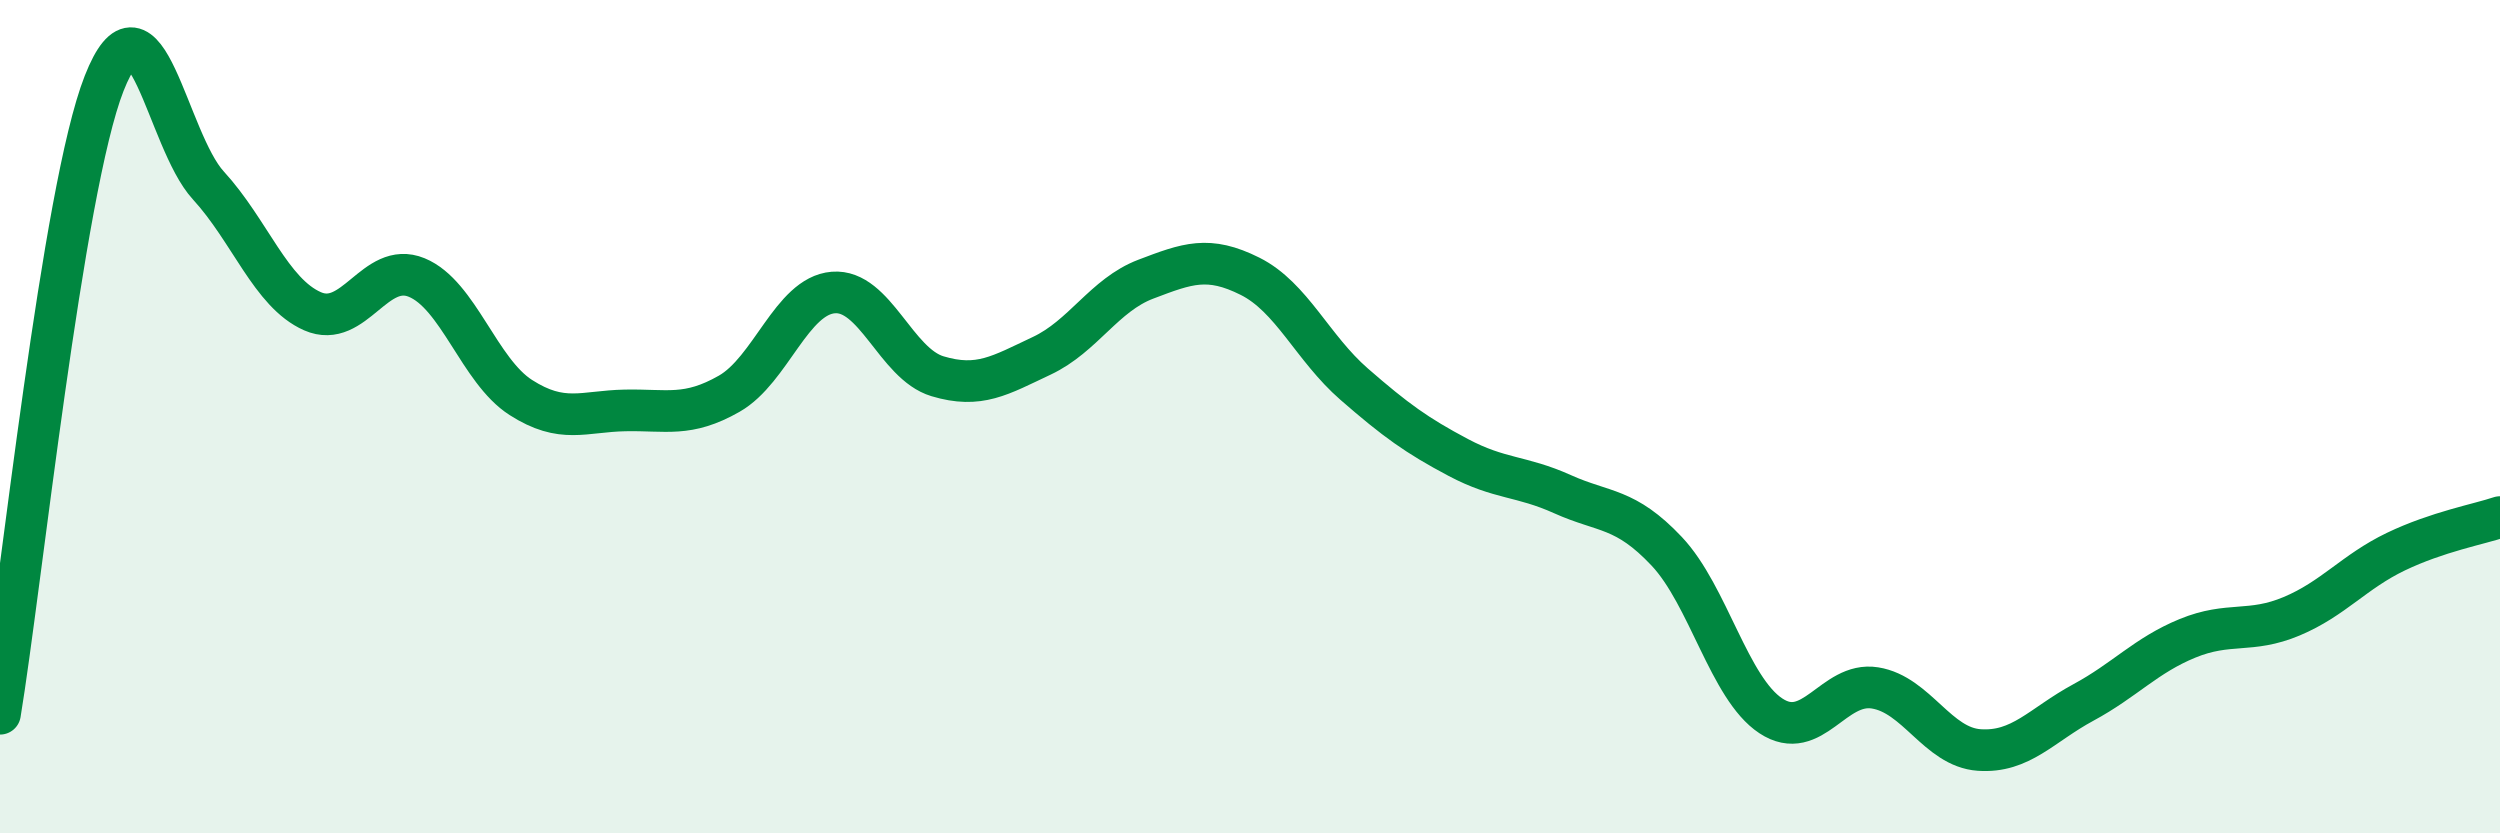
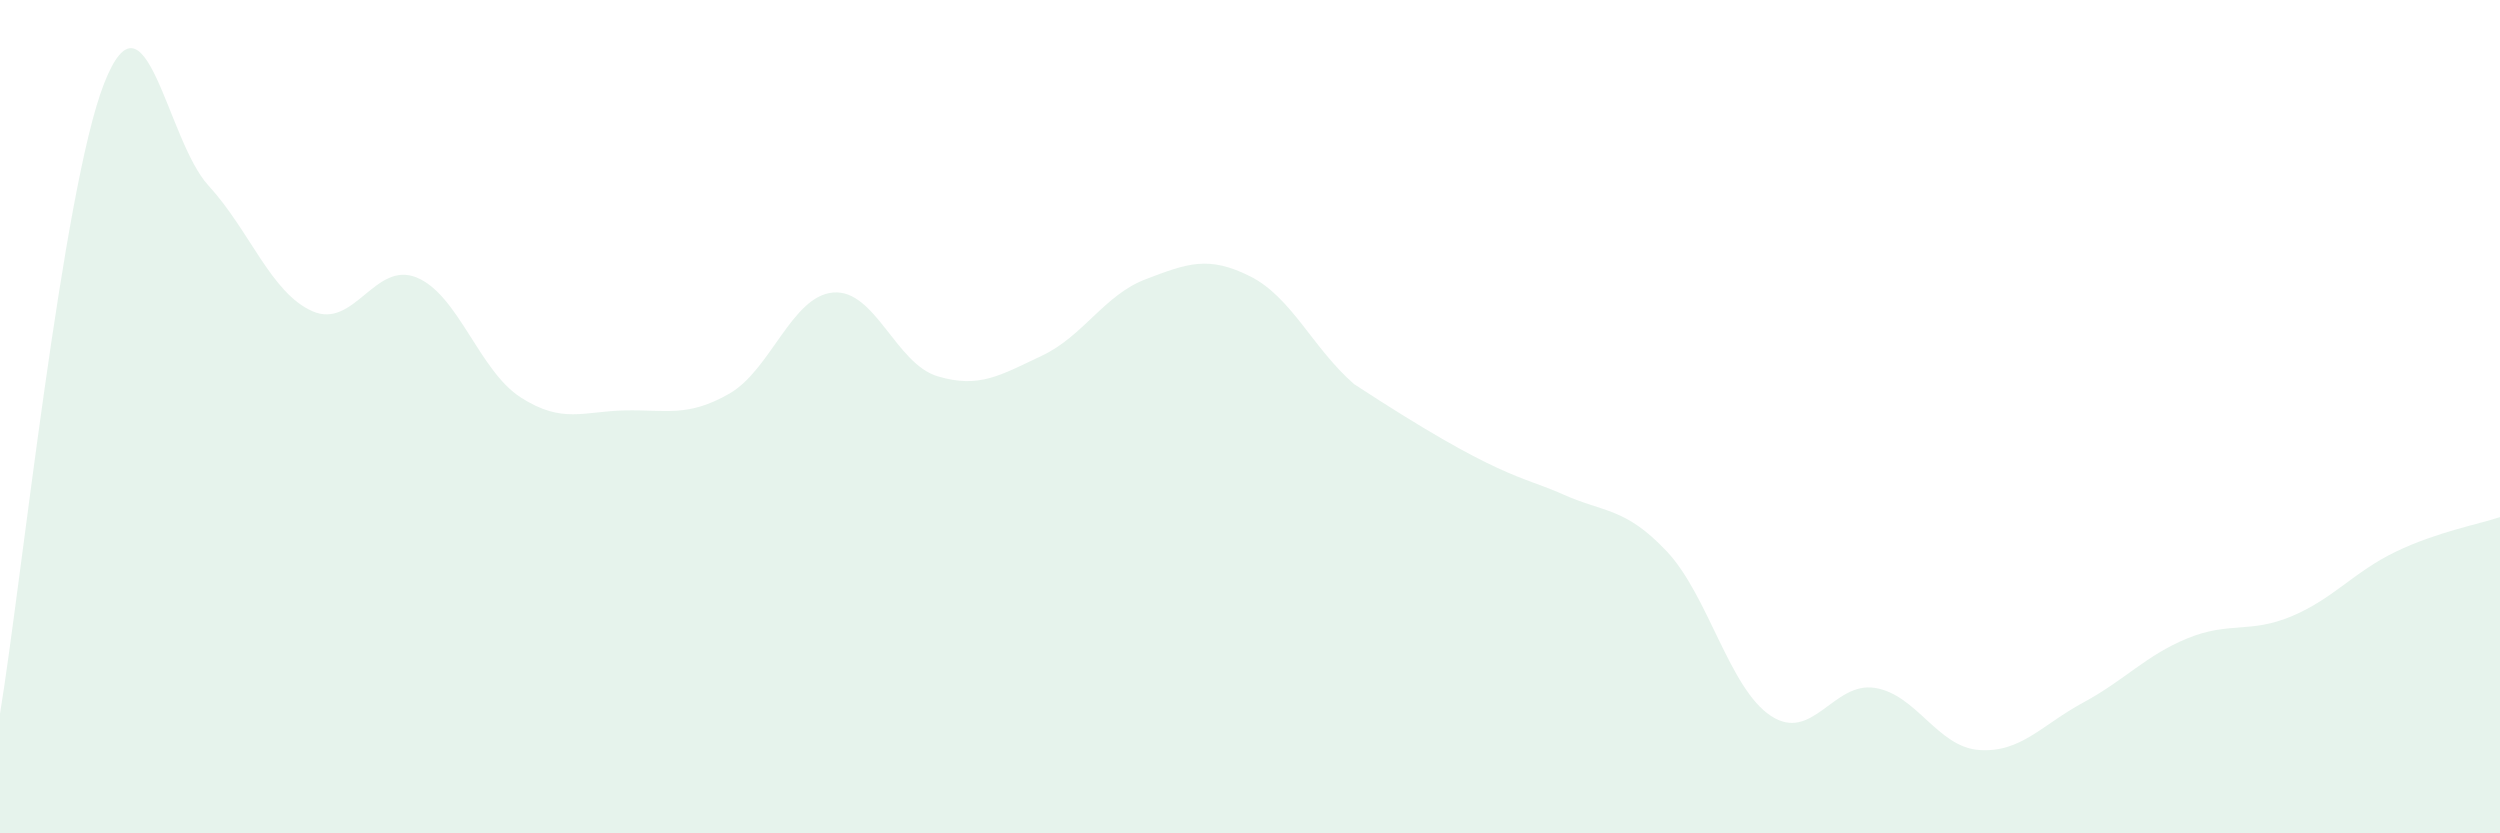
<svg xmlns="http://www.w3.org/2000/svg" width="60" height="20" viewBox="0 0 60 20">
-   <path d="M 0,17.13 C 0.5,14.1 1.5,4.54 2.5,2 C 3.5,-0.54 4,3.36 5,4.45 C 6,5.54 6.5,7.03 7.5,7.47 C 8.5,7.91 9,6.25 10,6.66 C 11,7.07 11.5,8.9 12.5,9.54 C 13.5,10.18 14,9.87 15,9.85 C 16,9.83 16.5,10.02 17.5,9.45 C 18.5,8.88 19,7.1 20,7.02 C 21,6.94 21.5,8.73 22.5,9.03 C 23.5,9.33 24,9.01 25,8.54 C 26,8.07 26.5,7.08 27.5,6.7 C 28.5,6.32 29,6.13 30,6.63 C 31,7.13 31.5,8.35 32.5,9.22 C 33.5,10.09 34,10.45 35,10.98 C 36,11.51 36.5,11.41 37.5,11.86 C 38.5,12.31 39,12.17 40,13.23 C 41,14.29 41.5,16.52 42.5,17.18 C 43.5,17.84 44,16.35 45,16.51 C 46,16.67 46.5,17.93 47.5,18 C 48.5,18.07 49,17.4 50,16.86 C 51,16.32 51.5,15.73 52.5,15.32 C 53.5,14.91 54,15.21 55,14.79 C 56,14.37 56.5,13.72 57.5,13.24 C 58.5,12.76 59.5,12.58 60,12.41L60 20L0 20Z" fill="#008740" opacity="0.1" stroke-linecap="round" stroke-linejoin="round" />
-   <path d="M 0,17.13 C 0.5,14.1 1.5,4.54 2.5,2 C 3.5,-0.54 4,3.36 5,4.45 C 6,5.54 6.5,7.03 7.5,7.47 C 8.5,7.91 9,6.25 10,6.66 C 11,7.07 11.5,8.9 12.5,9.54 C 13.5,10.18 14,9.87 15,9.85 C 16,9.83 16.5,10.02 17.5,9.45 C 18.5,8.88 19,7.1 20,7.02 C 21,6.94 21.5,8.73 22.5,9.03 C 23.5,9.33 24,9.01 25,8.54 C 26,8.07 26.5,7.08 27.5,6.7 C 28.5,6.32 29,6.13 30,6.63 C 31,7.13 31.5,8.35 32.5,9.22 C 33.5,10.09 34,10.45 35,10.98 C 36,11.51 36.5,11.41 37.5,11.86 C 38.5,12.31 39,12.17 40,13.23 C 41,14.29 41.5,16.52 42.5,17.18 C 43.5,17.84 44,16.35 45,16.51 C 46,16.67 46.5,17.93 47.5,18 C 48.5,18.07 49,17.4 50,16.86 C 51,16.32 51.5,15.73 52.5,15.32 C 53.5,14.91 54,15.21 55,14.79 C 56,14.37 56.5,13.72 57.5,13.24 C 58.5,12.76 59.5,12.58 60,12.41" stroke="#008740" stroke-width="1" fill="none" stroke-linecap="round" stroke-linejoin="round" />
+   <path d="M 0,17.13 C 0.5,14.1 1.5,4.54 2.5,2 C 3.5,-0.54 4,3.36 5,4.45 C 6,5.54 6.5,7.03 7.5,7.47 C 8.5,7.91 9,6.25 10,6.66 C 11,7.07 11.5,8.9 12.5,9.54 C 13.5,10.18 14,9.87 15,9.85 C 16,9.83 16.5,10.02 17.5,9.45 C 18.5,8.88 19,7.1 20,7.02 C 21,6.94 21.5,8.73 22.5,9.03 C 23.5,9.33 24,9.01 25,8.54 C 26,8.07 26.5,7.08 27.5,6.7 C 28.5,6.32 29,6.13 30,6.63 C 31,7.13 31.5,8.35 32.5,9.22 C 36,11.51 36.5,11.41 37.5,11.86 C 38.5,12.31 39,12.17 40,13.23 C 41,14.29 41.5,16.52 42.5,17.18 C 43.5,17.84 44,16.35 45,16.51 C 46,16.67 46.5,17.93 47.5,18 C 48.5,18.07 49,17.4 50,16.86 C 51,16.32 51.5,15.73 52.5,15.32 C 53.5,14.91 54,15.21 55,14.79 C 56,14.37 56.5,13.72 57.5,13.24 C 58.5,12.76 59.5,12.58 60,12.41L60 20L0 20Z" fill="#008740" opacity="0.1" stroke-linecap="round" stroke-linejoin="round" />
</svg>